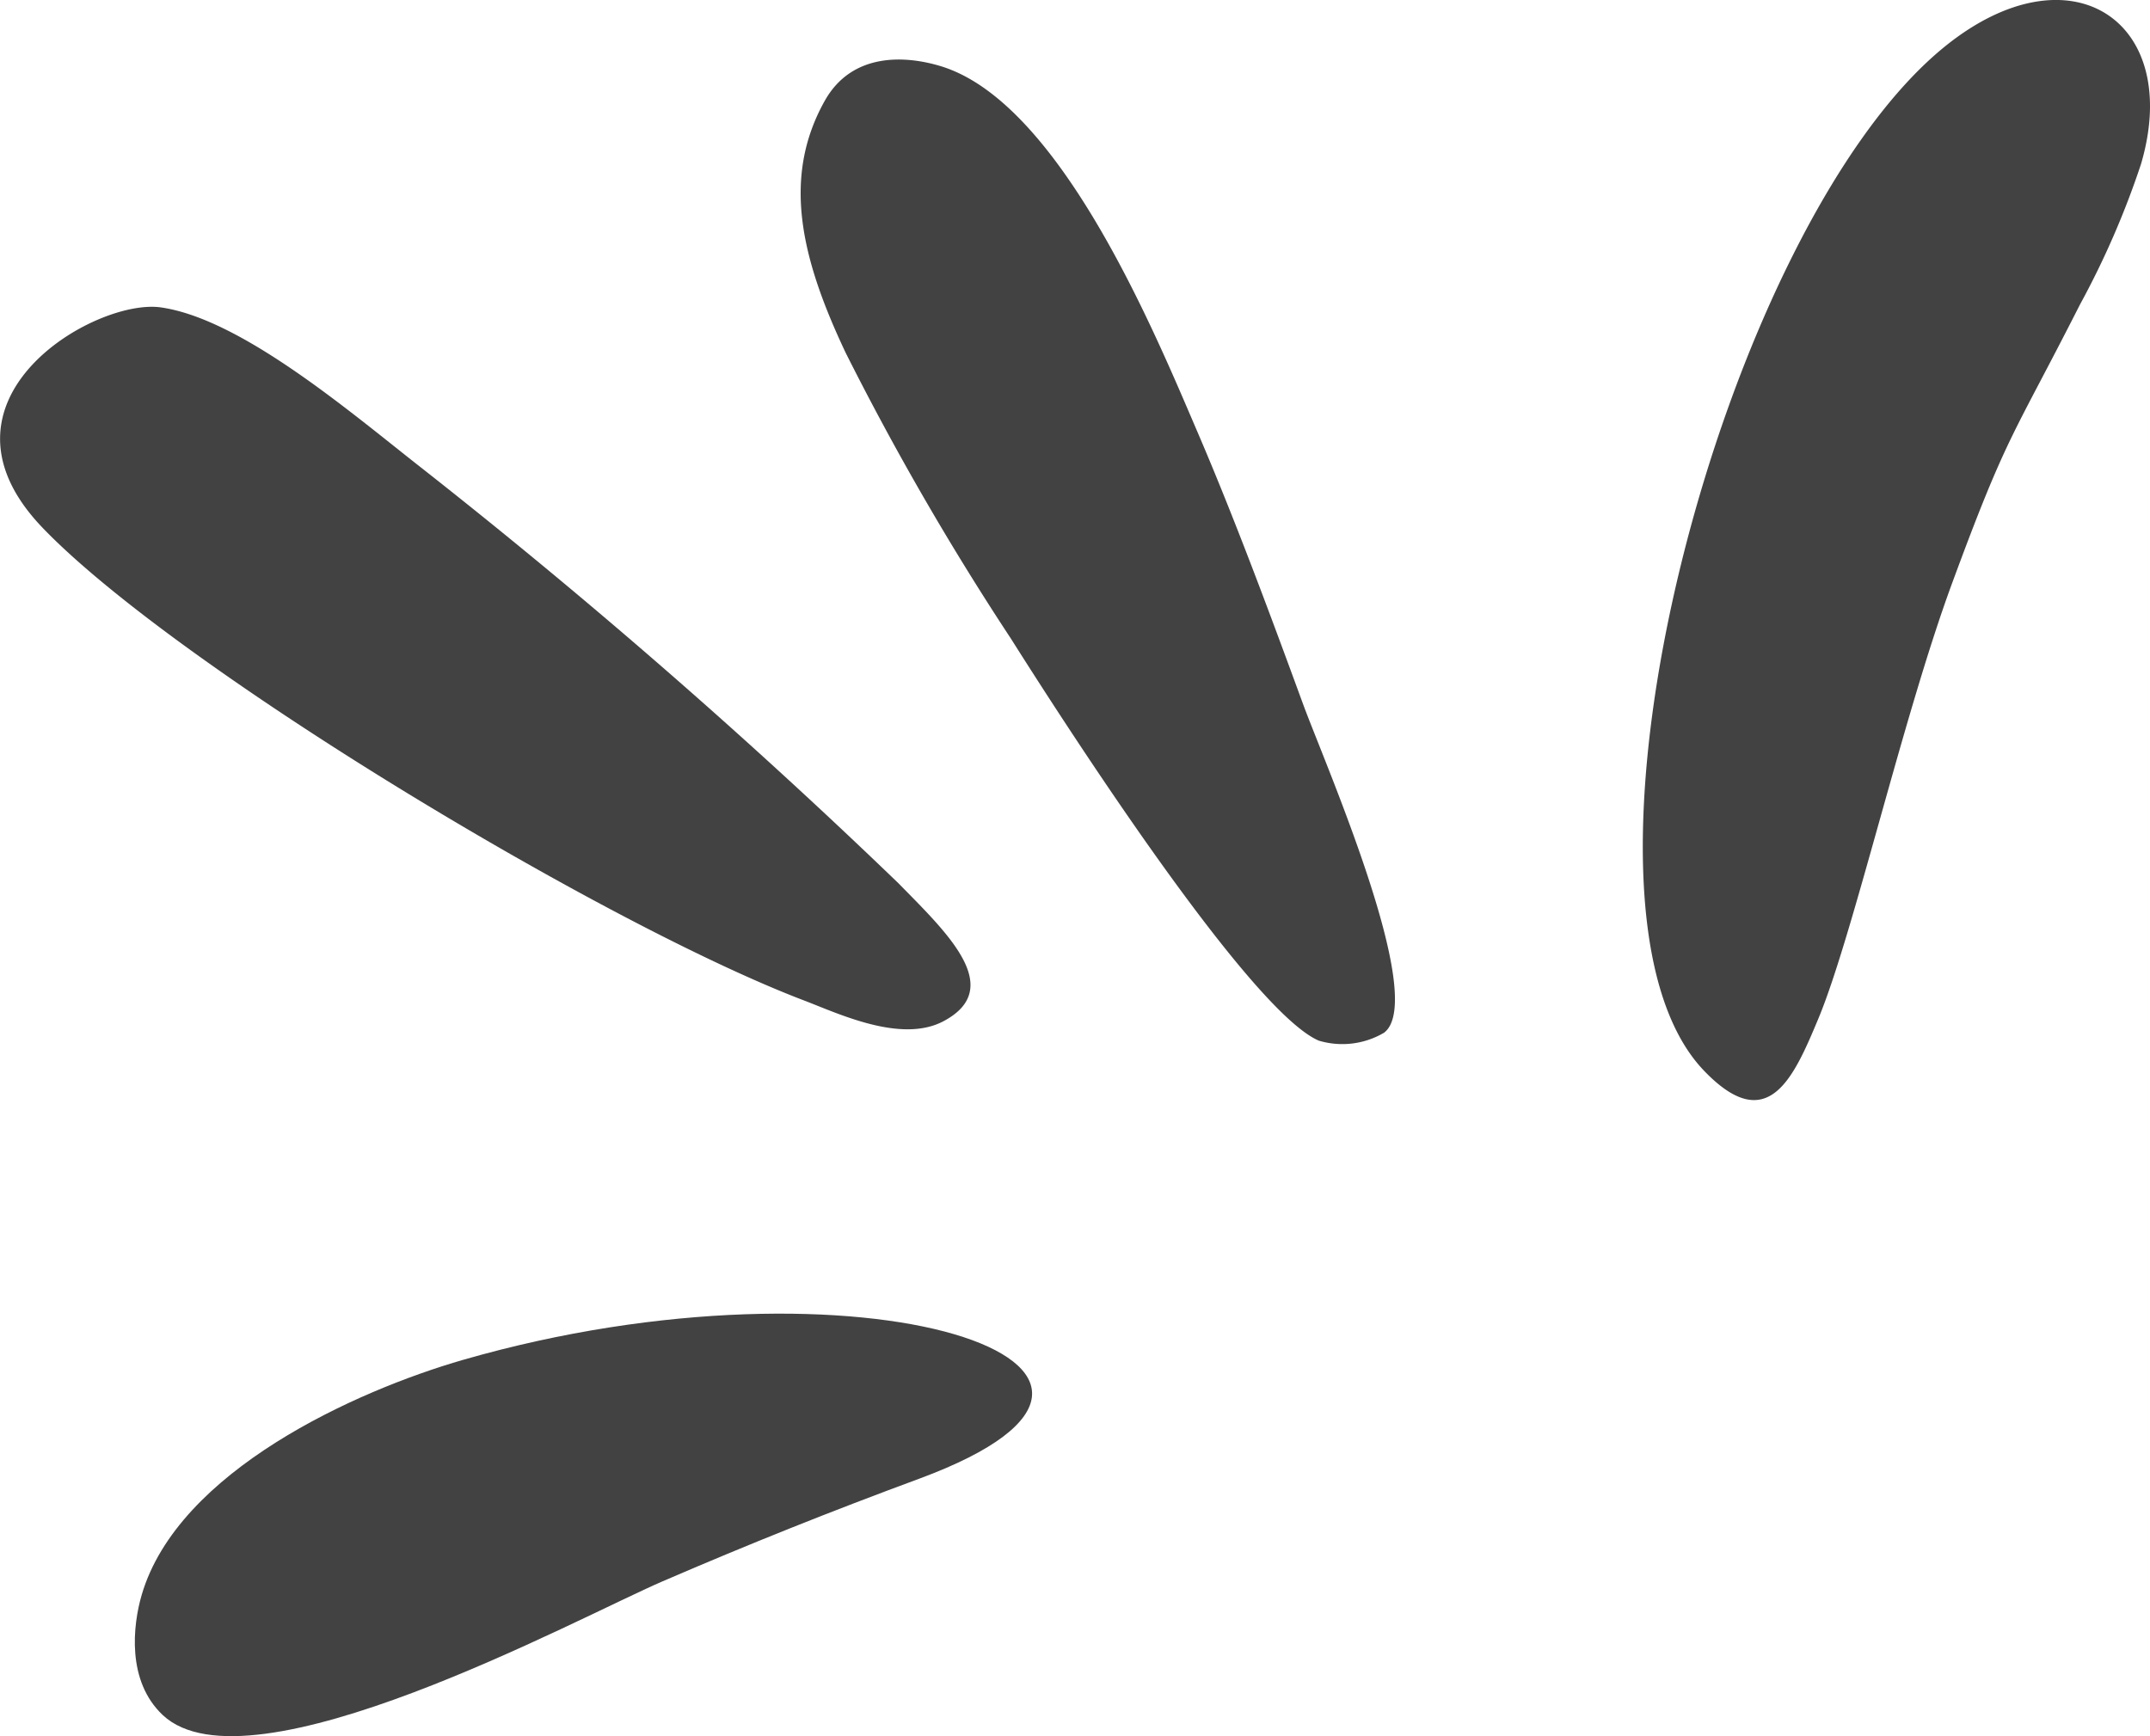
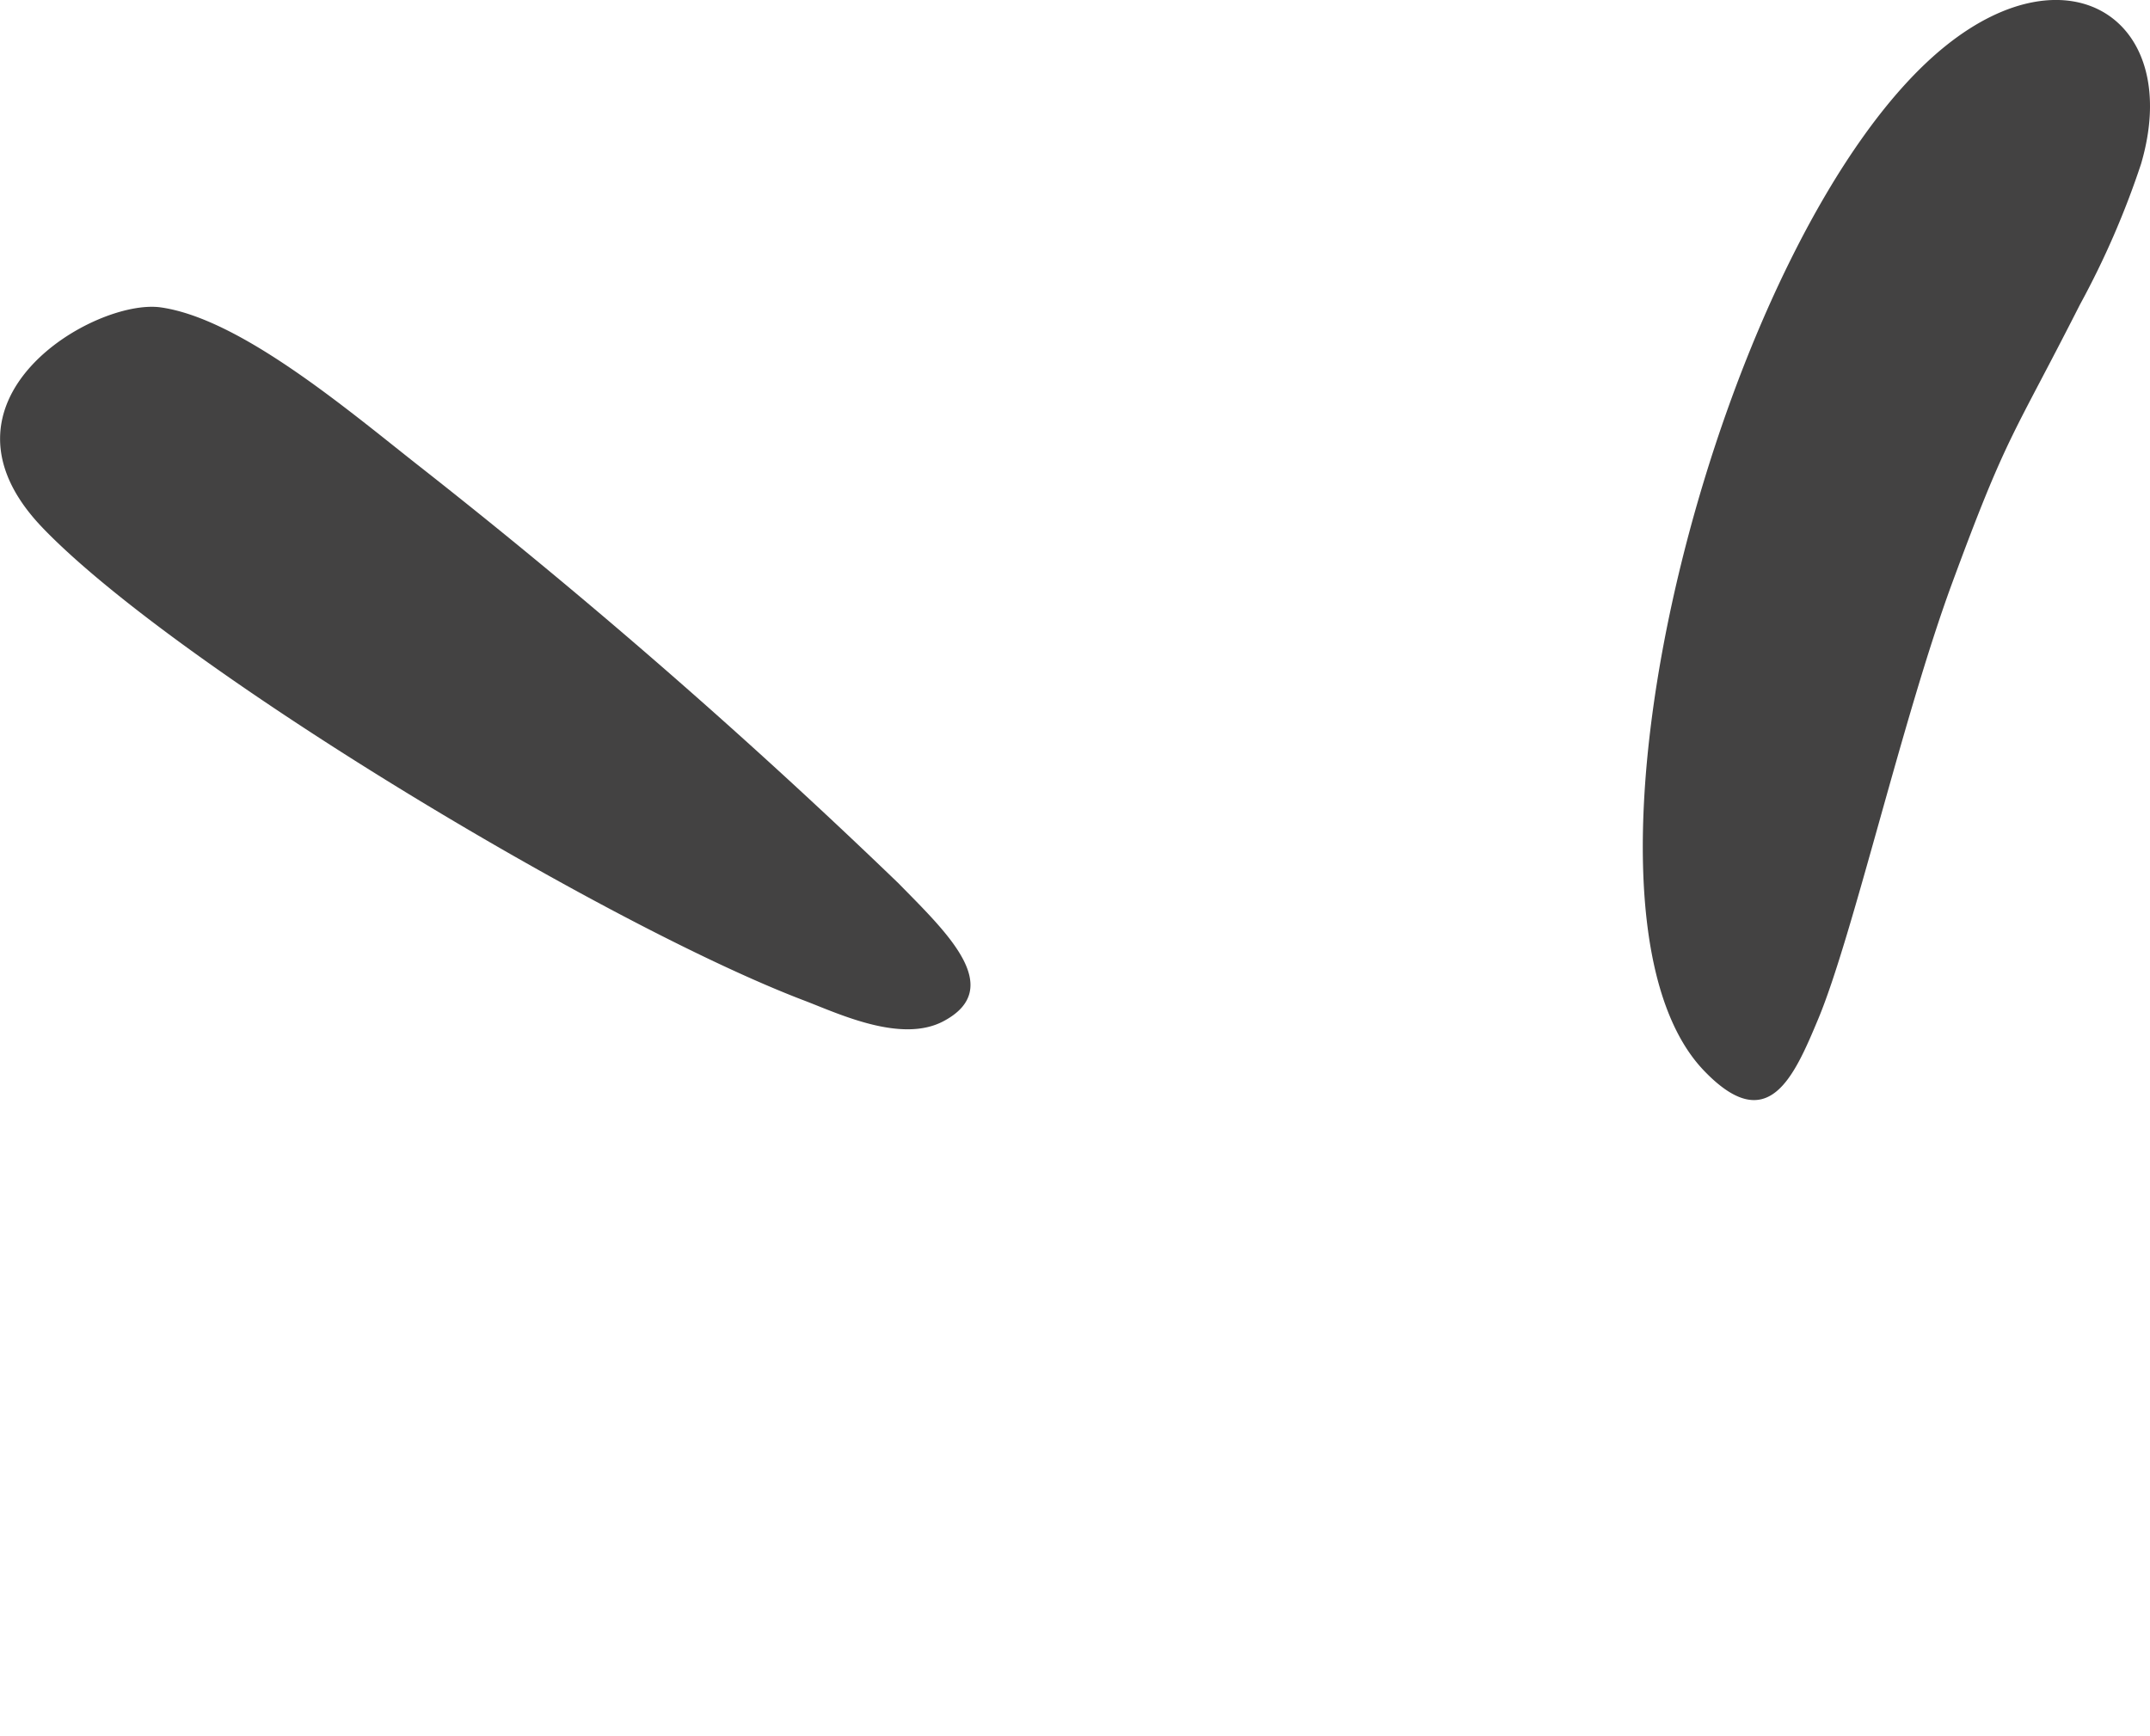
<svg xmlns="http://www.w3.org/2000/svg" width="76.811" height="62.039" viewBox="0 0 76.811 62.039">
  <g id="Group_536" data-name="Group 536" transform="translate(-7912.366 -1988.628)">
-     <path id="Path_929" data-name="Path 929" d="M284.437,422.322c2.274,2.362,3.189.262,4.081-1.876,1.226-2.943,3-10.711,4.754-15.494,2-5.433,2.164-5.235,4.587-10.01a30.551,30.551,0,0,0,2.184-5.029c1.5-5.1-2.513-7.812-6.985-4.215C285.092,392.111,278.719,416.386,284.437,422.322Z" transform="translate(7688.814 1604.573)" fill="#434242" fill-rule="evenodd" />
+     <path id="Path_929" data-name="Path 929" d="M284.437,422.322c2.274,2.362,3.189.262,4.081-1.876,1.226-2.943,3-10.711,4.754-15.494,2-5.433,2.164-5.235,4.587-10.01a30.551,30.551,0,0,0,2.184-5.029c1.5-5.1-2.513-7.812-6.985-4.215C285.092,392.111,278.719,416.386,284.437,422.322" transform="translate(7688.814 1604.573)" fill="#434242" fill-rule="evenodd" />
    <path id="Path_930" data-name="Path 930" d="M55.393,434.613C60.2,439.6,75.474,448.789,82.606,451.5c1.213.463,3.446,1.532,4.955.738,2.262-1.192.093-3.2-1.6-4.932A224.365,224.365,0,0,0,68.713,432.3c-2.534-2-6.291-5.168-9.1-5.572-2.367-.342-8.619,3.323-4.217,7.887Z" transform="translate(7858.504 1572.885)" fill="#434242" fill-rule="evenodd" />
-     <path id="Path_931" data-name="Path 931" d="M172.687,413.021c1.735,2.747,8.481,13.284,11,14.368a2.932,2.932,0,0,0,2.333-.283c1.583-1.2-2.125-9.645-2.894-11.744-1.172-3.2-2.444-6.633-3.785-9.753-1.537-3.577-4.885-11.7-9.121-13.029-1.285-.4-3.2-.517-4.179,1.221-1.568,2.788-.807,5.723.74,9A100.582,100.582,0,0,0,172.687,413.021Z" transform="translate(7775.793 1598.424)" fill="#434242" fill-rule="evenodd" />
-     <path id="Path_932" data-name="Path 932" d="M73.605,581.058c3.1,2.909,14.785-3.454,17.858-4.78,3.107-1.341,6.011-2.5,9.177-3.67,10.824-4.009-2.094-8.337-16.3-4.245-3.845,1.108-10.184,3.973-11.485,8.391C72.533,577.851,72.31,579.84,73.605,581.058Z" transform="translate(7844.576 1468.855)" fill="#434242" fill-rule="evenodd" />
  </g>
</svg>